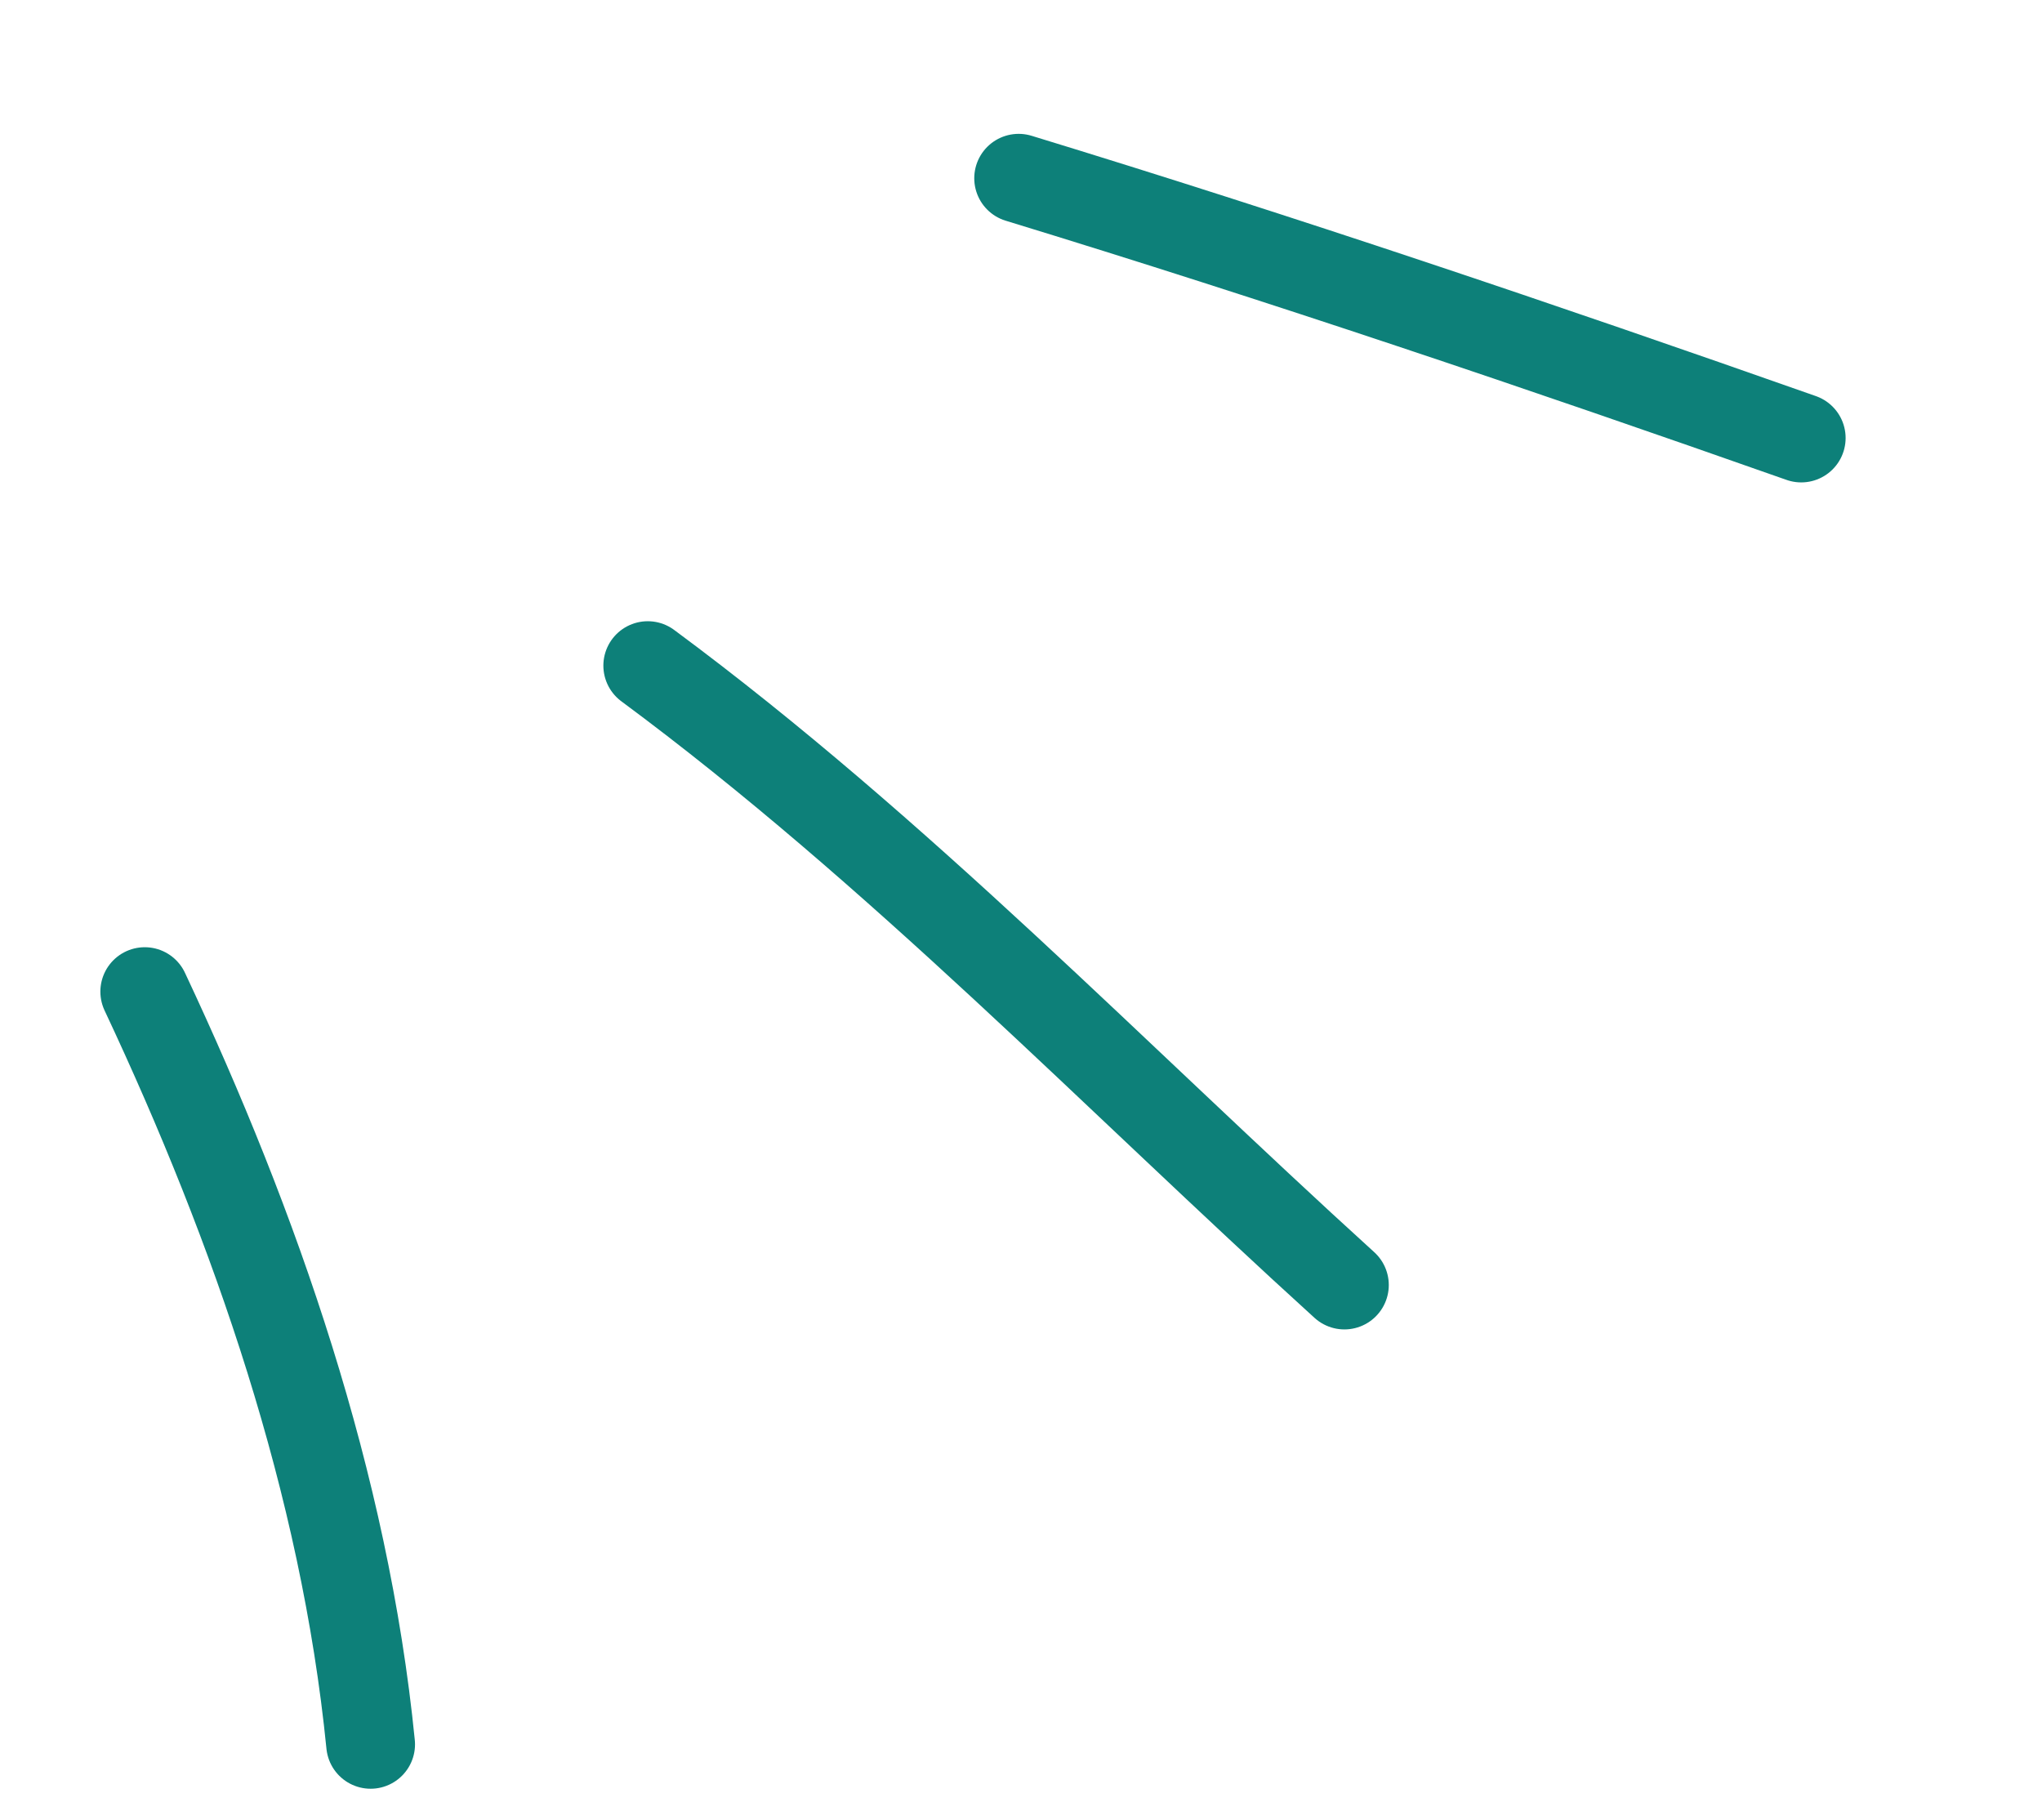
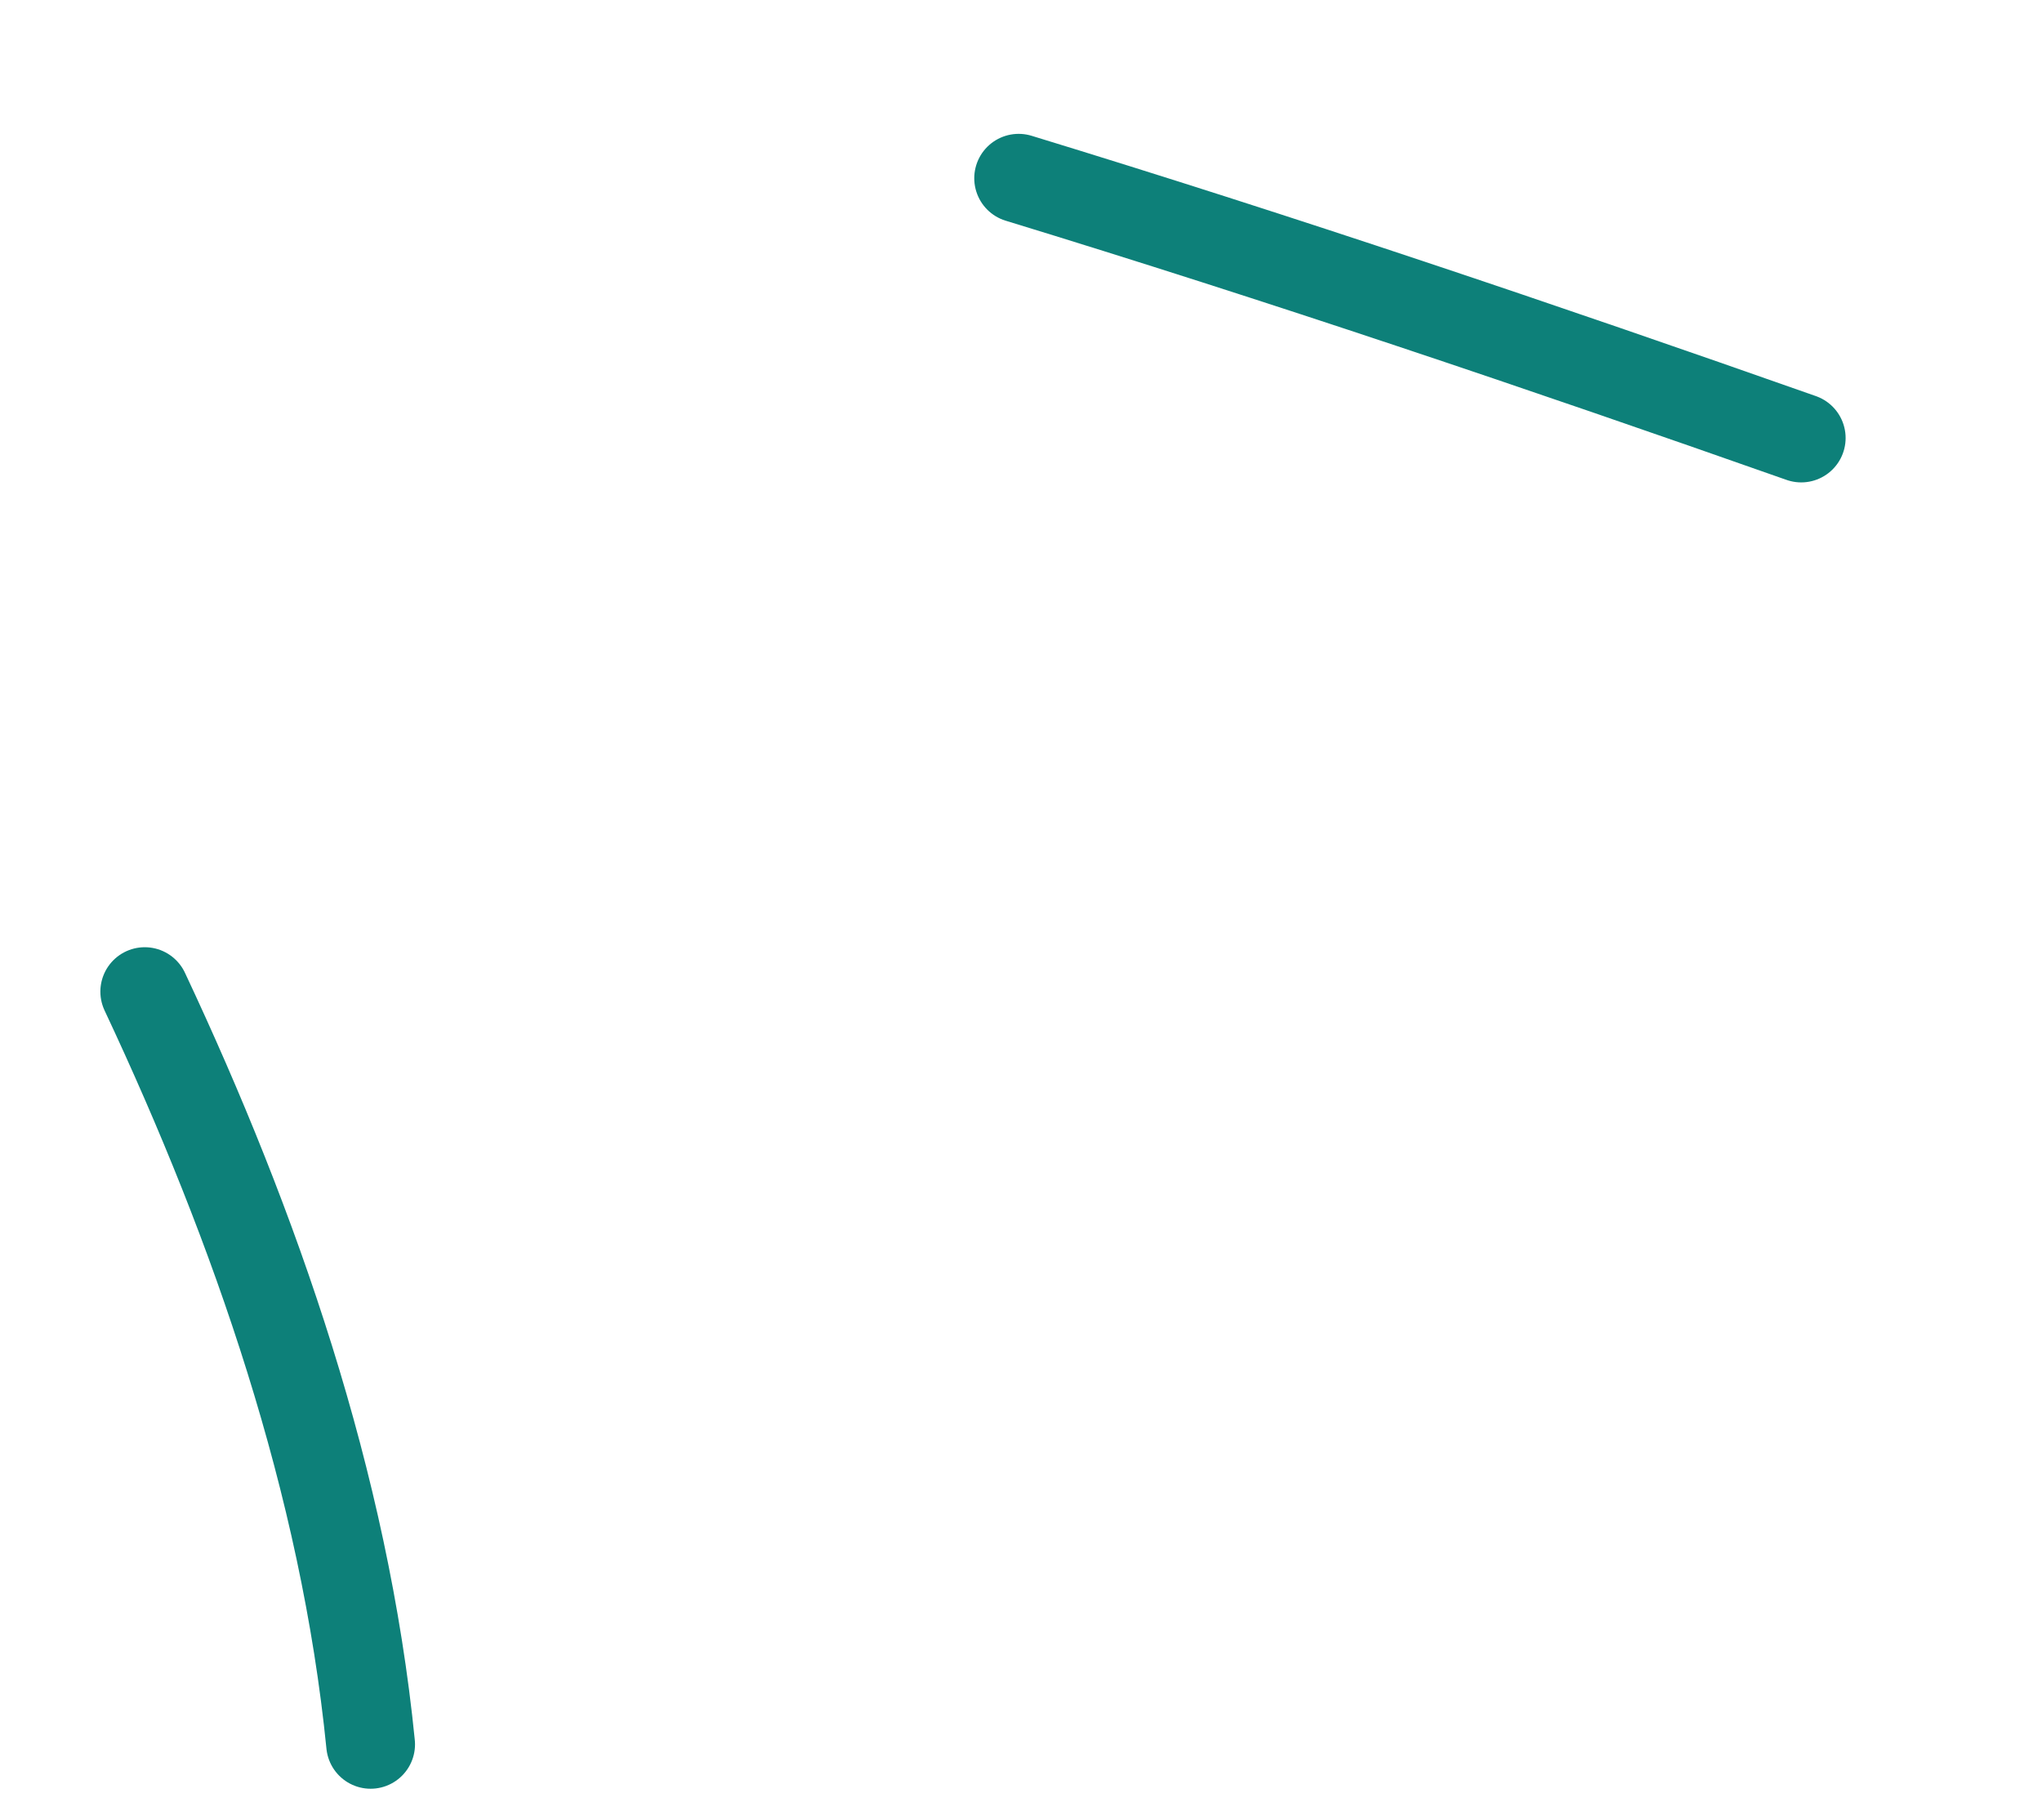
<svg xmlns="http://www.w3.org/2000/svg" width="46" height="41" viewBox="0 0 46 41" fill="none">
  <path fill-rule="evenodd" clip-rule="evenodd" d="M22.947 4.015C28.88 5.829 34.727 7.806 40.576 9.866L22.947 4.015Z" fill="#0D8079" />
  <path d="M22.947 4.015C28.88 5.829 34.727 7.806 40.576 9.866" stroke="#0D8079" stroke-width="2" stroke-miterlimit="1.5" stroke-linecap="round" stroke-linejoin="round" />
-   <path fill-rule="evenodd" clip-rule="evenodd" d="M14.592 14.993C20.241 19.175 25.1 24.236 30.285 28.945L14.592 14.993Z" fill="#0D8079" />
-   <path d="M14.592 14.993C20.241 19.175 25.1 24.236 30.285 28.945" stroke="#0D8079" stroke-width="2" stroke-miterlimit="1.5" stroke-linecap="round" stroke-linejoin="round" />
-   <path fill-rule="evenodd" clip-rule="evenodd" d="M3.261 22.336C5.767 27.669 7.764 33.423 8.349 39.291L3.261 22.336Z" fill="#0D8079" />
+   <path fill-rule="evenodd" clip-rule="evenodd" d="M3.261 22.336C5.767 27.669 7.764 33.423 8.349 39.291L3.261 22.336" fill="#0D8079" />
  <path d="M3.261 22.336C5.767 27.669 7.764 33.423 8.349 39.291" stroke="#0D8079" stroke-width="2" stroke-miterlimit="1.5" stroke-linecap="round" stroke-linejoin="round" />
</svg>